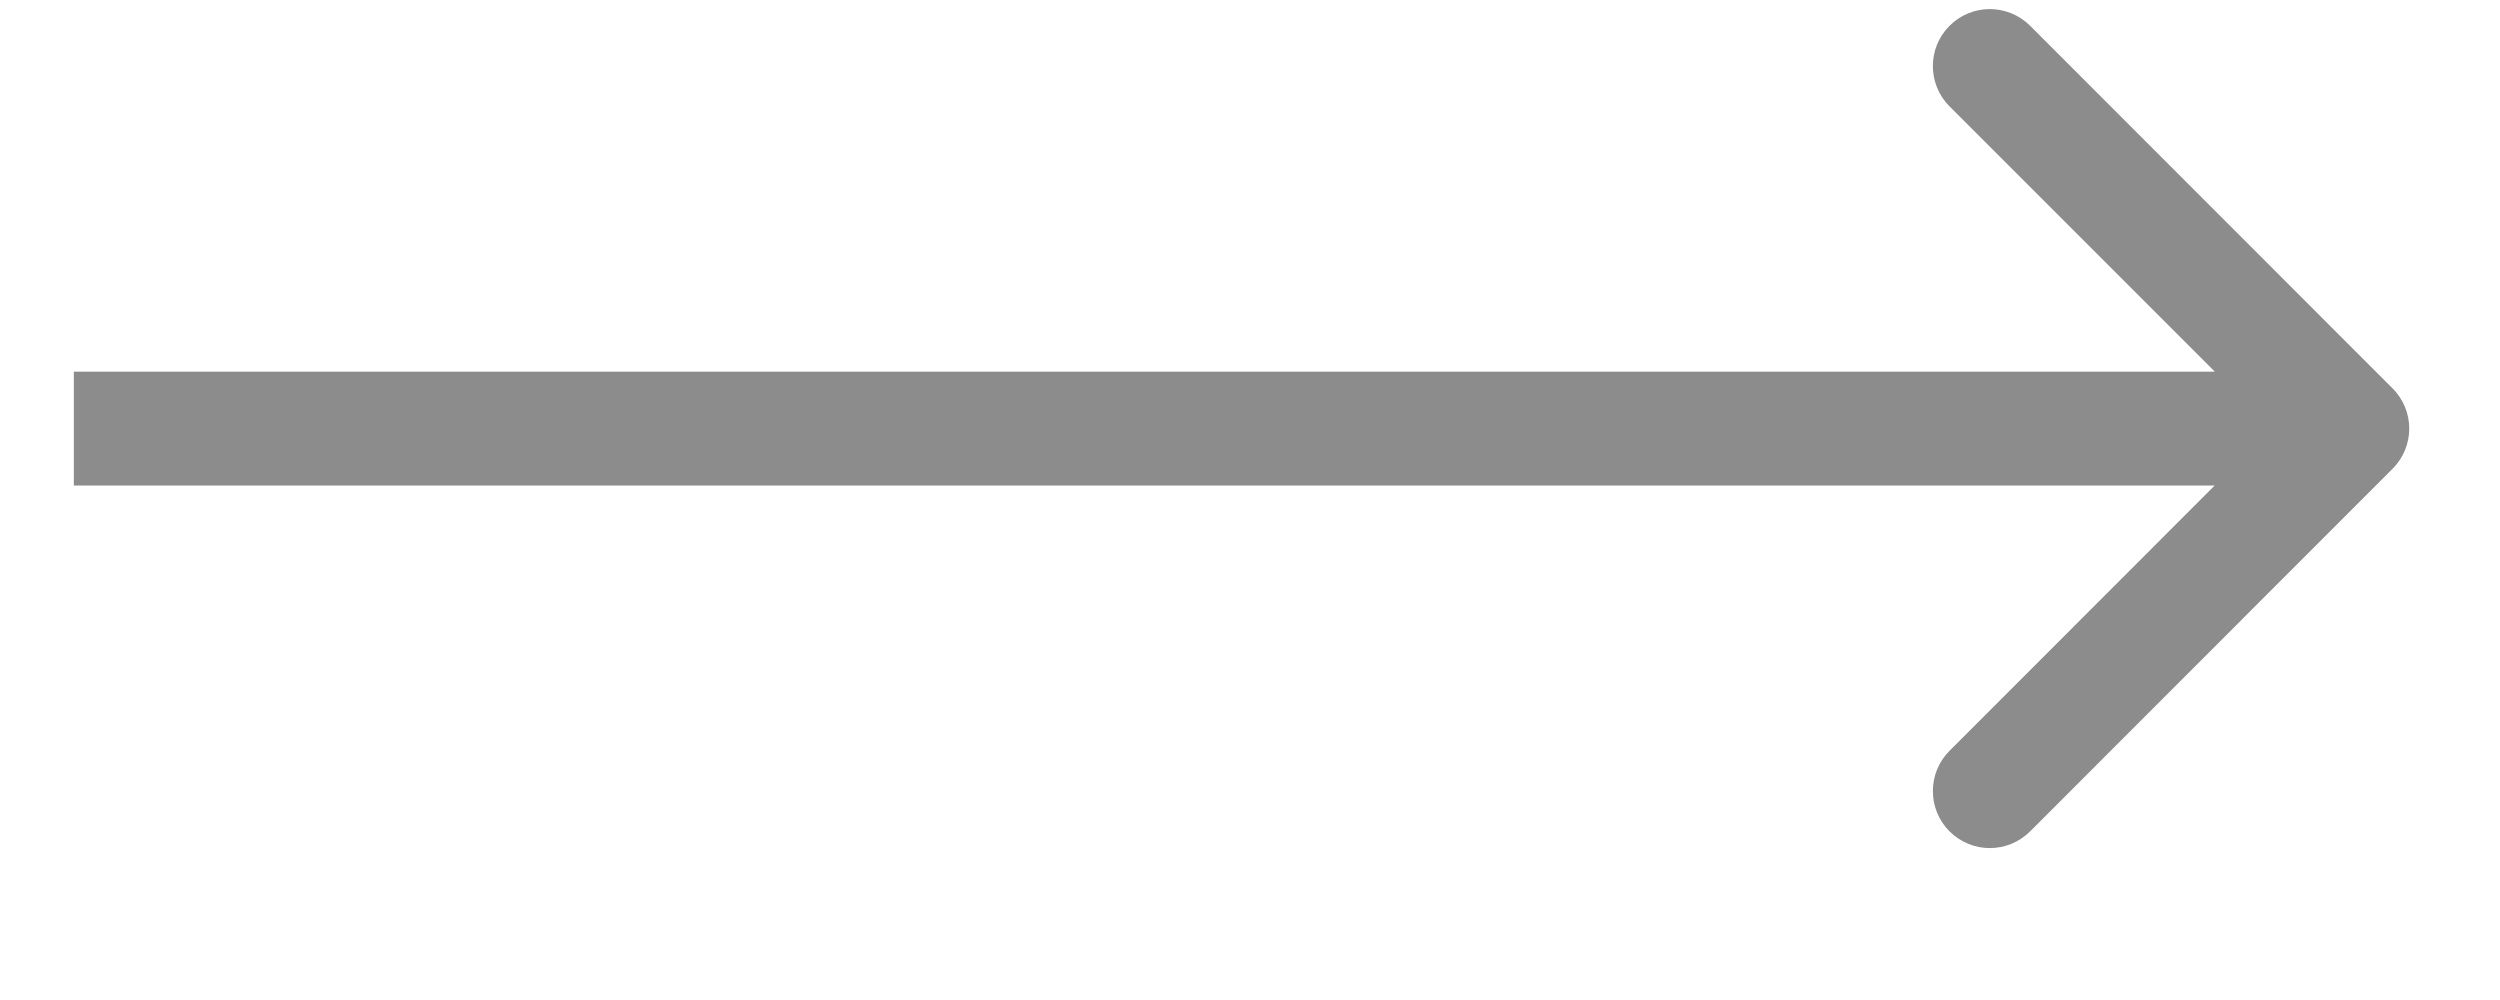
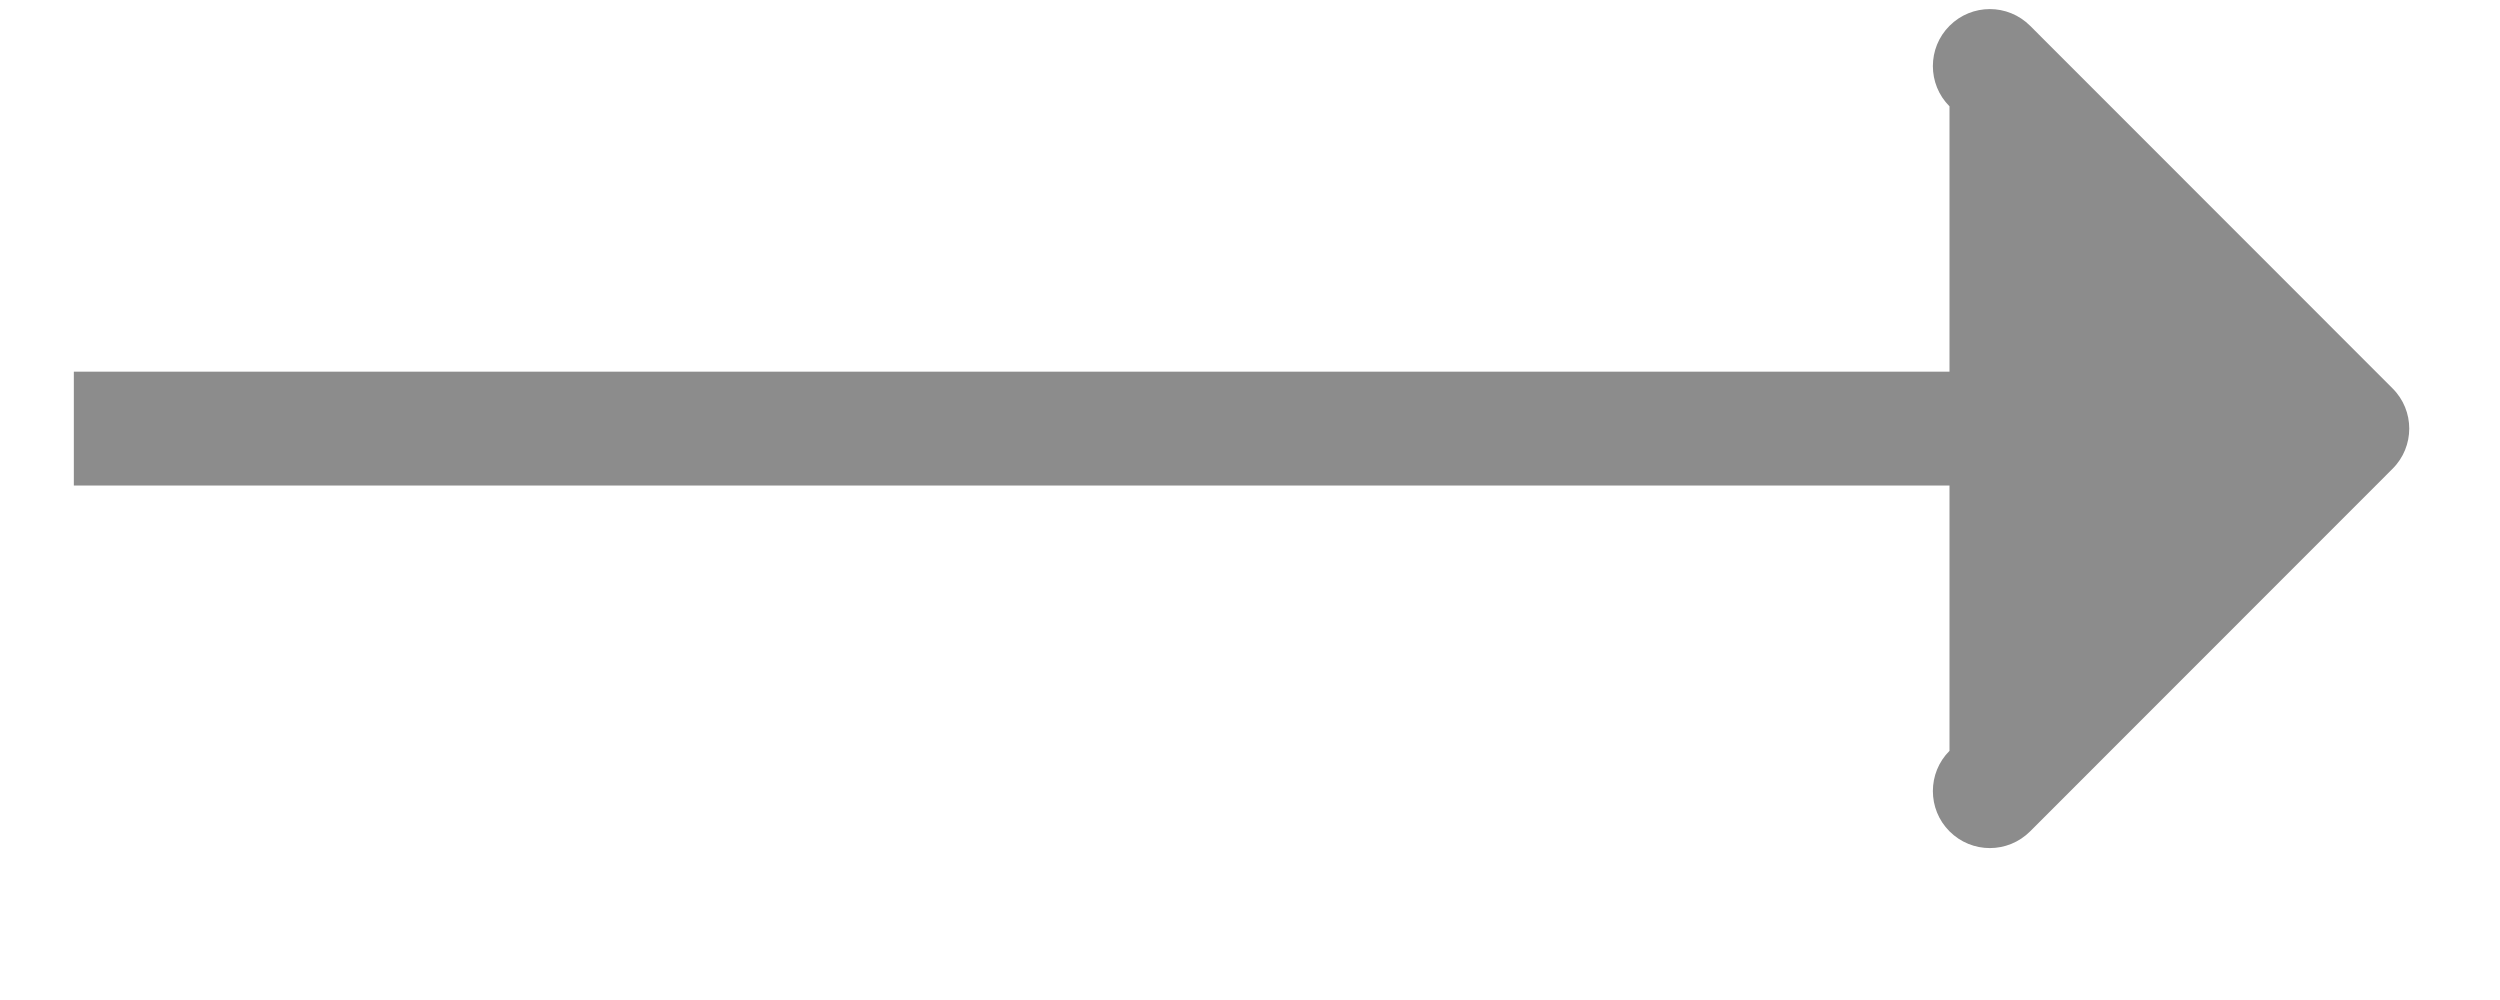
<svg xmlns="http://www.w3.org/2000/svg" width="15" height="6" viewBox="0 0 15 6" fill="none">
-   <path d="M14.355 2.813C14.489 2.68 14.489 2.463 14.355 2.33L12.181 0.155C12.047 0.021 11.831 0.021 11.697 0.155C11.564 0.288 11.564 0.505 11.697 0.638L13.63 2.571L11.697 4.505C11.564 4.638 11.564 4.855 11.697 4.988C11.831 5.122 12.047 5.122 12.181 4.988L14.355 2.813ZM0.443 2.571V2.913H14.114V2.571V2.23H0.443V2.571Z" fill="#8C8C8C" />
+   <path d="M14.355 2.813C14.489 2.68 14.489 2.463 14.355 2.33L12.181 0.155C12.047 0.021 11.831 0.021 11.697 0.155C11.564 0.288 11.564 0.505 11.697 0.638L11.697 4.505C11.564 4.638 11.564 4.855 11.697 4.988C11.831 5.122 12.047 5.122 12.181 4.988L14.355 2.813ZM0.443 2.571V2.913H14.114V2.571V2.23H0.443V2.571Z" fill="#8C8C8C" />
</svg>